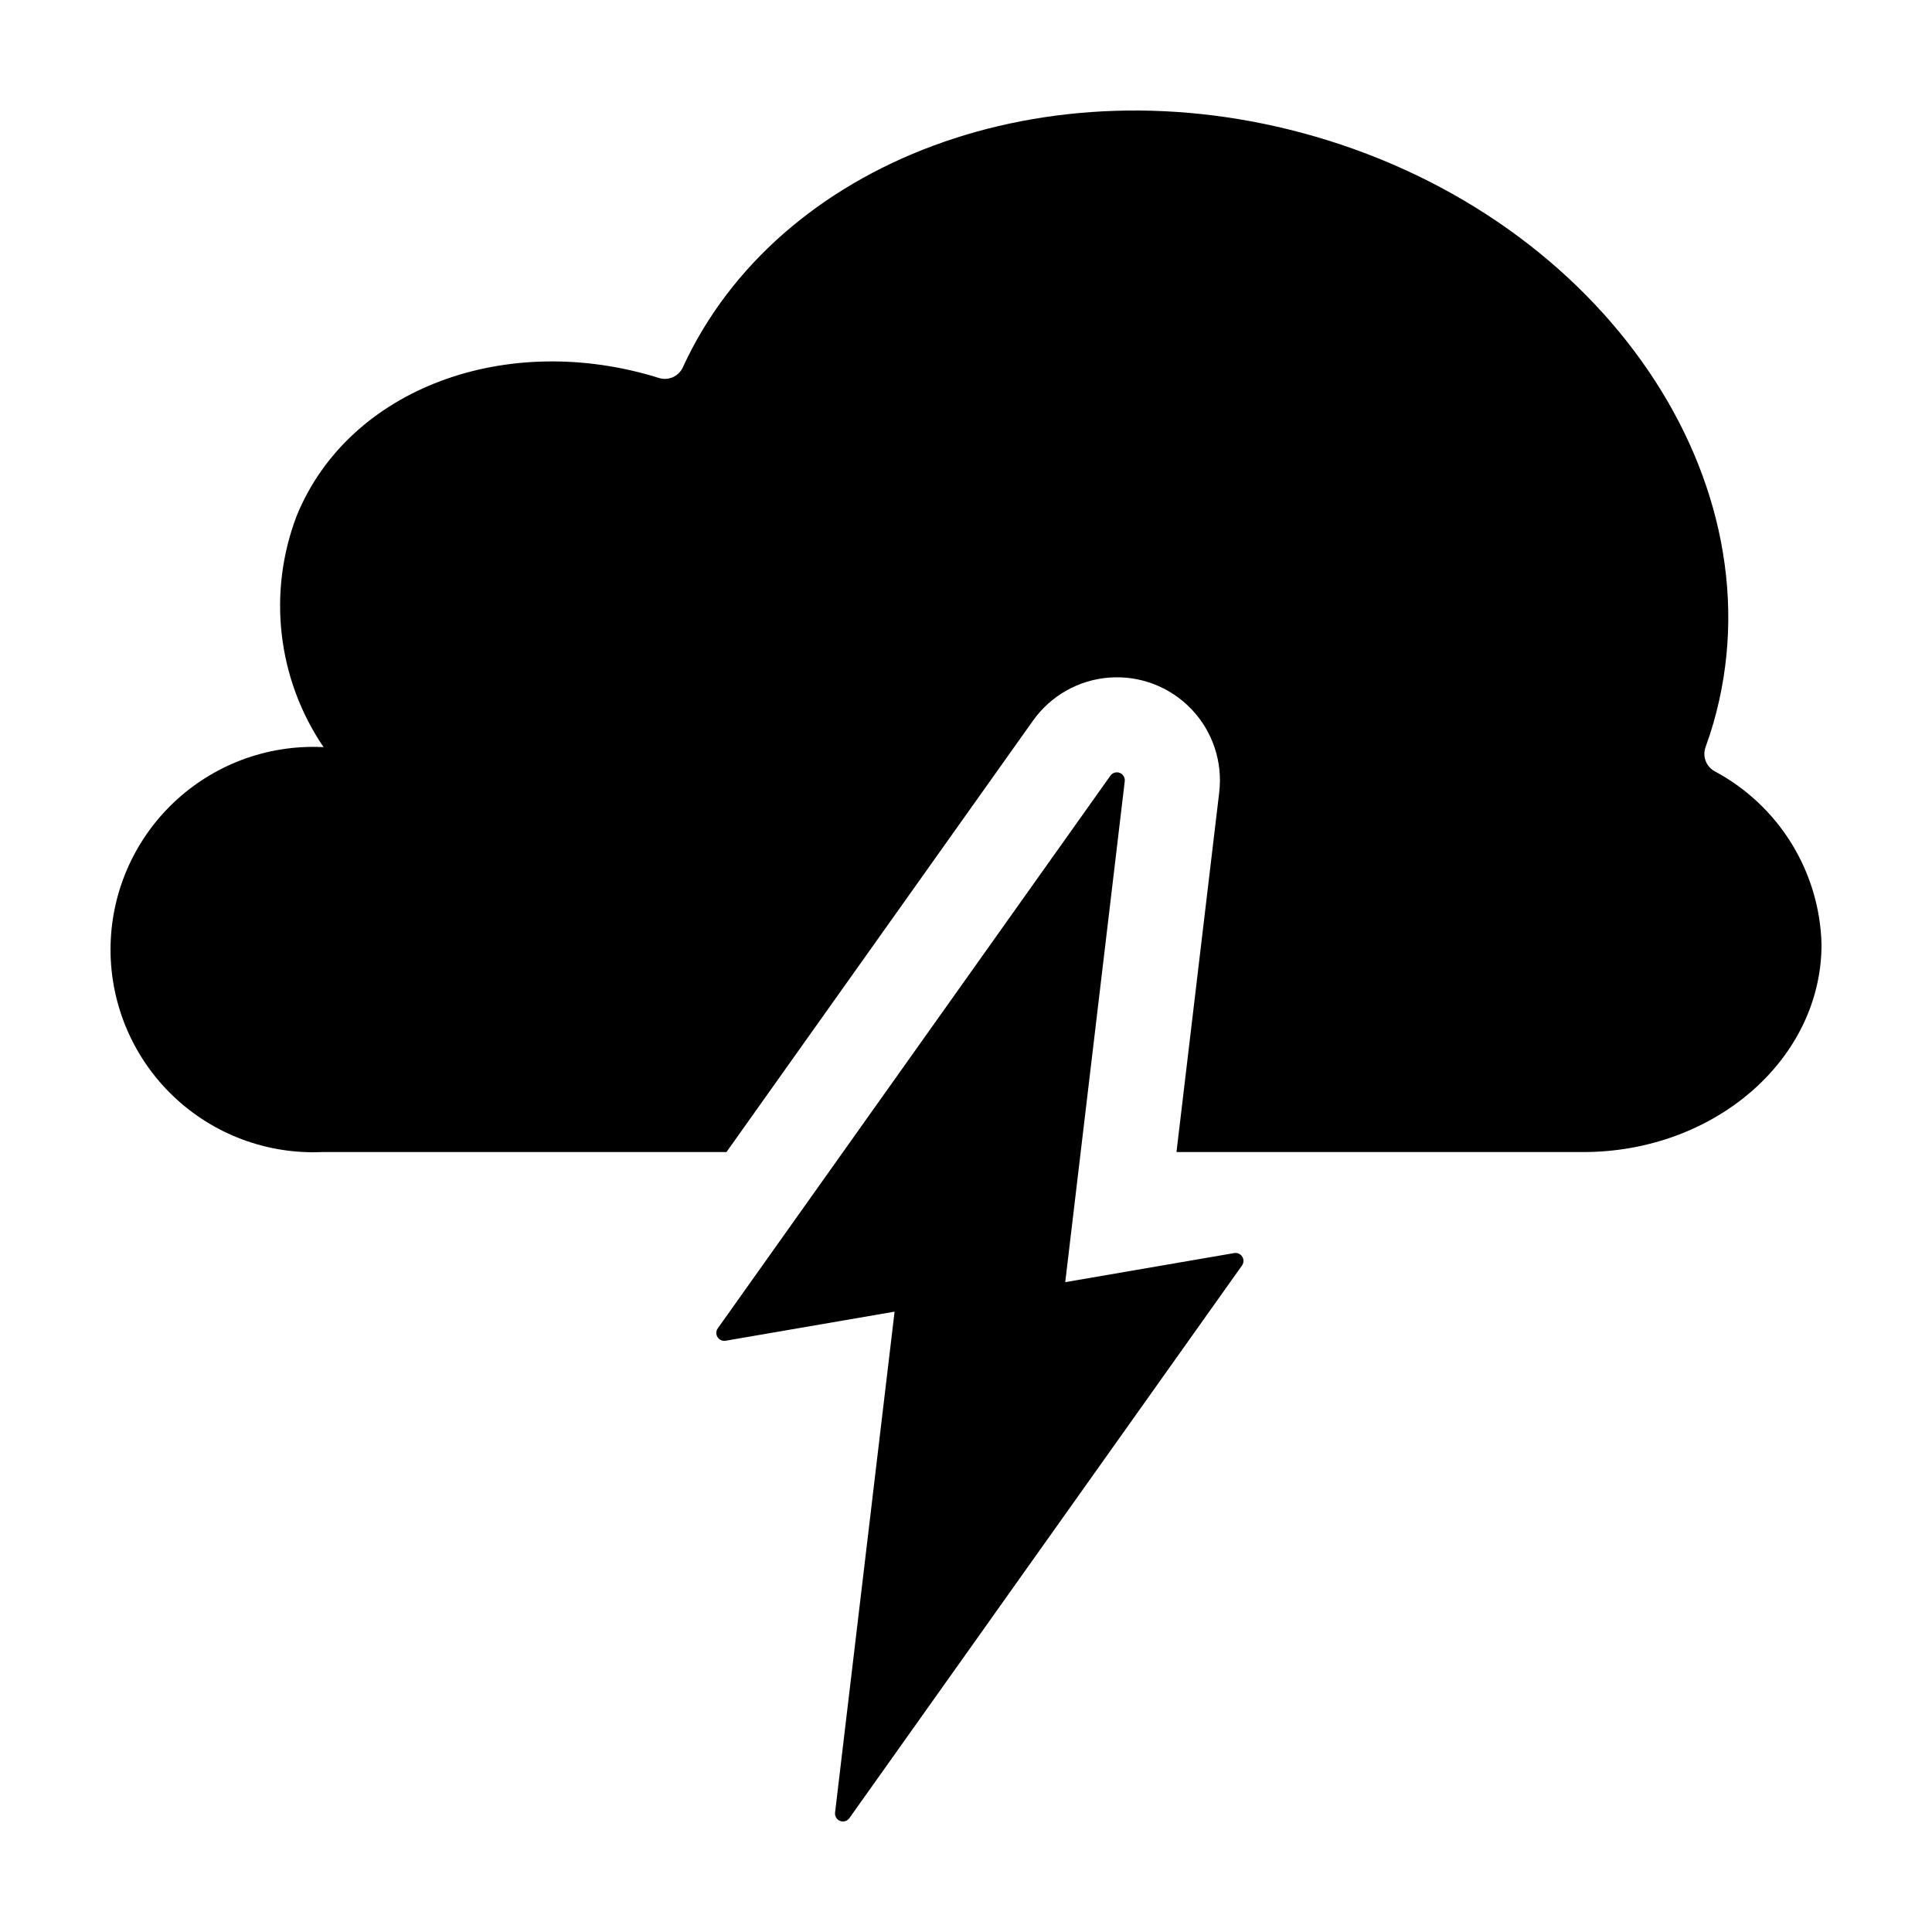
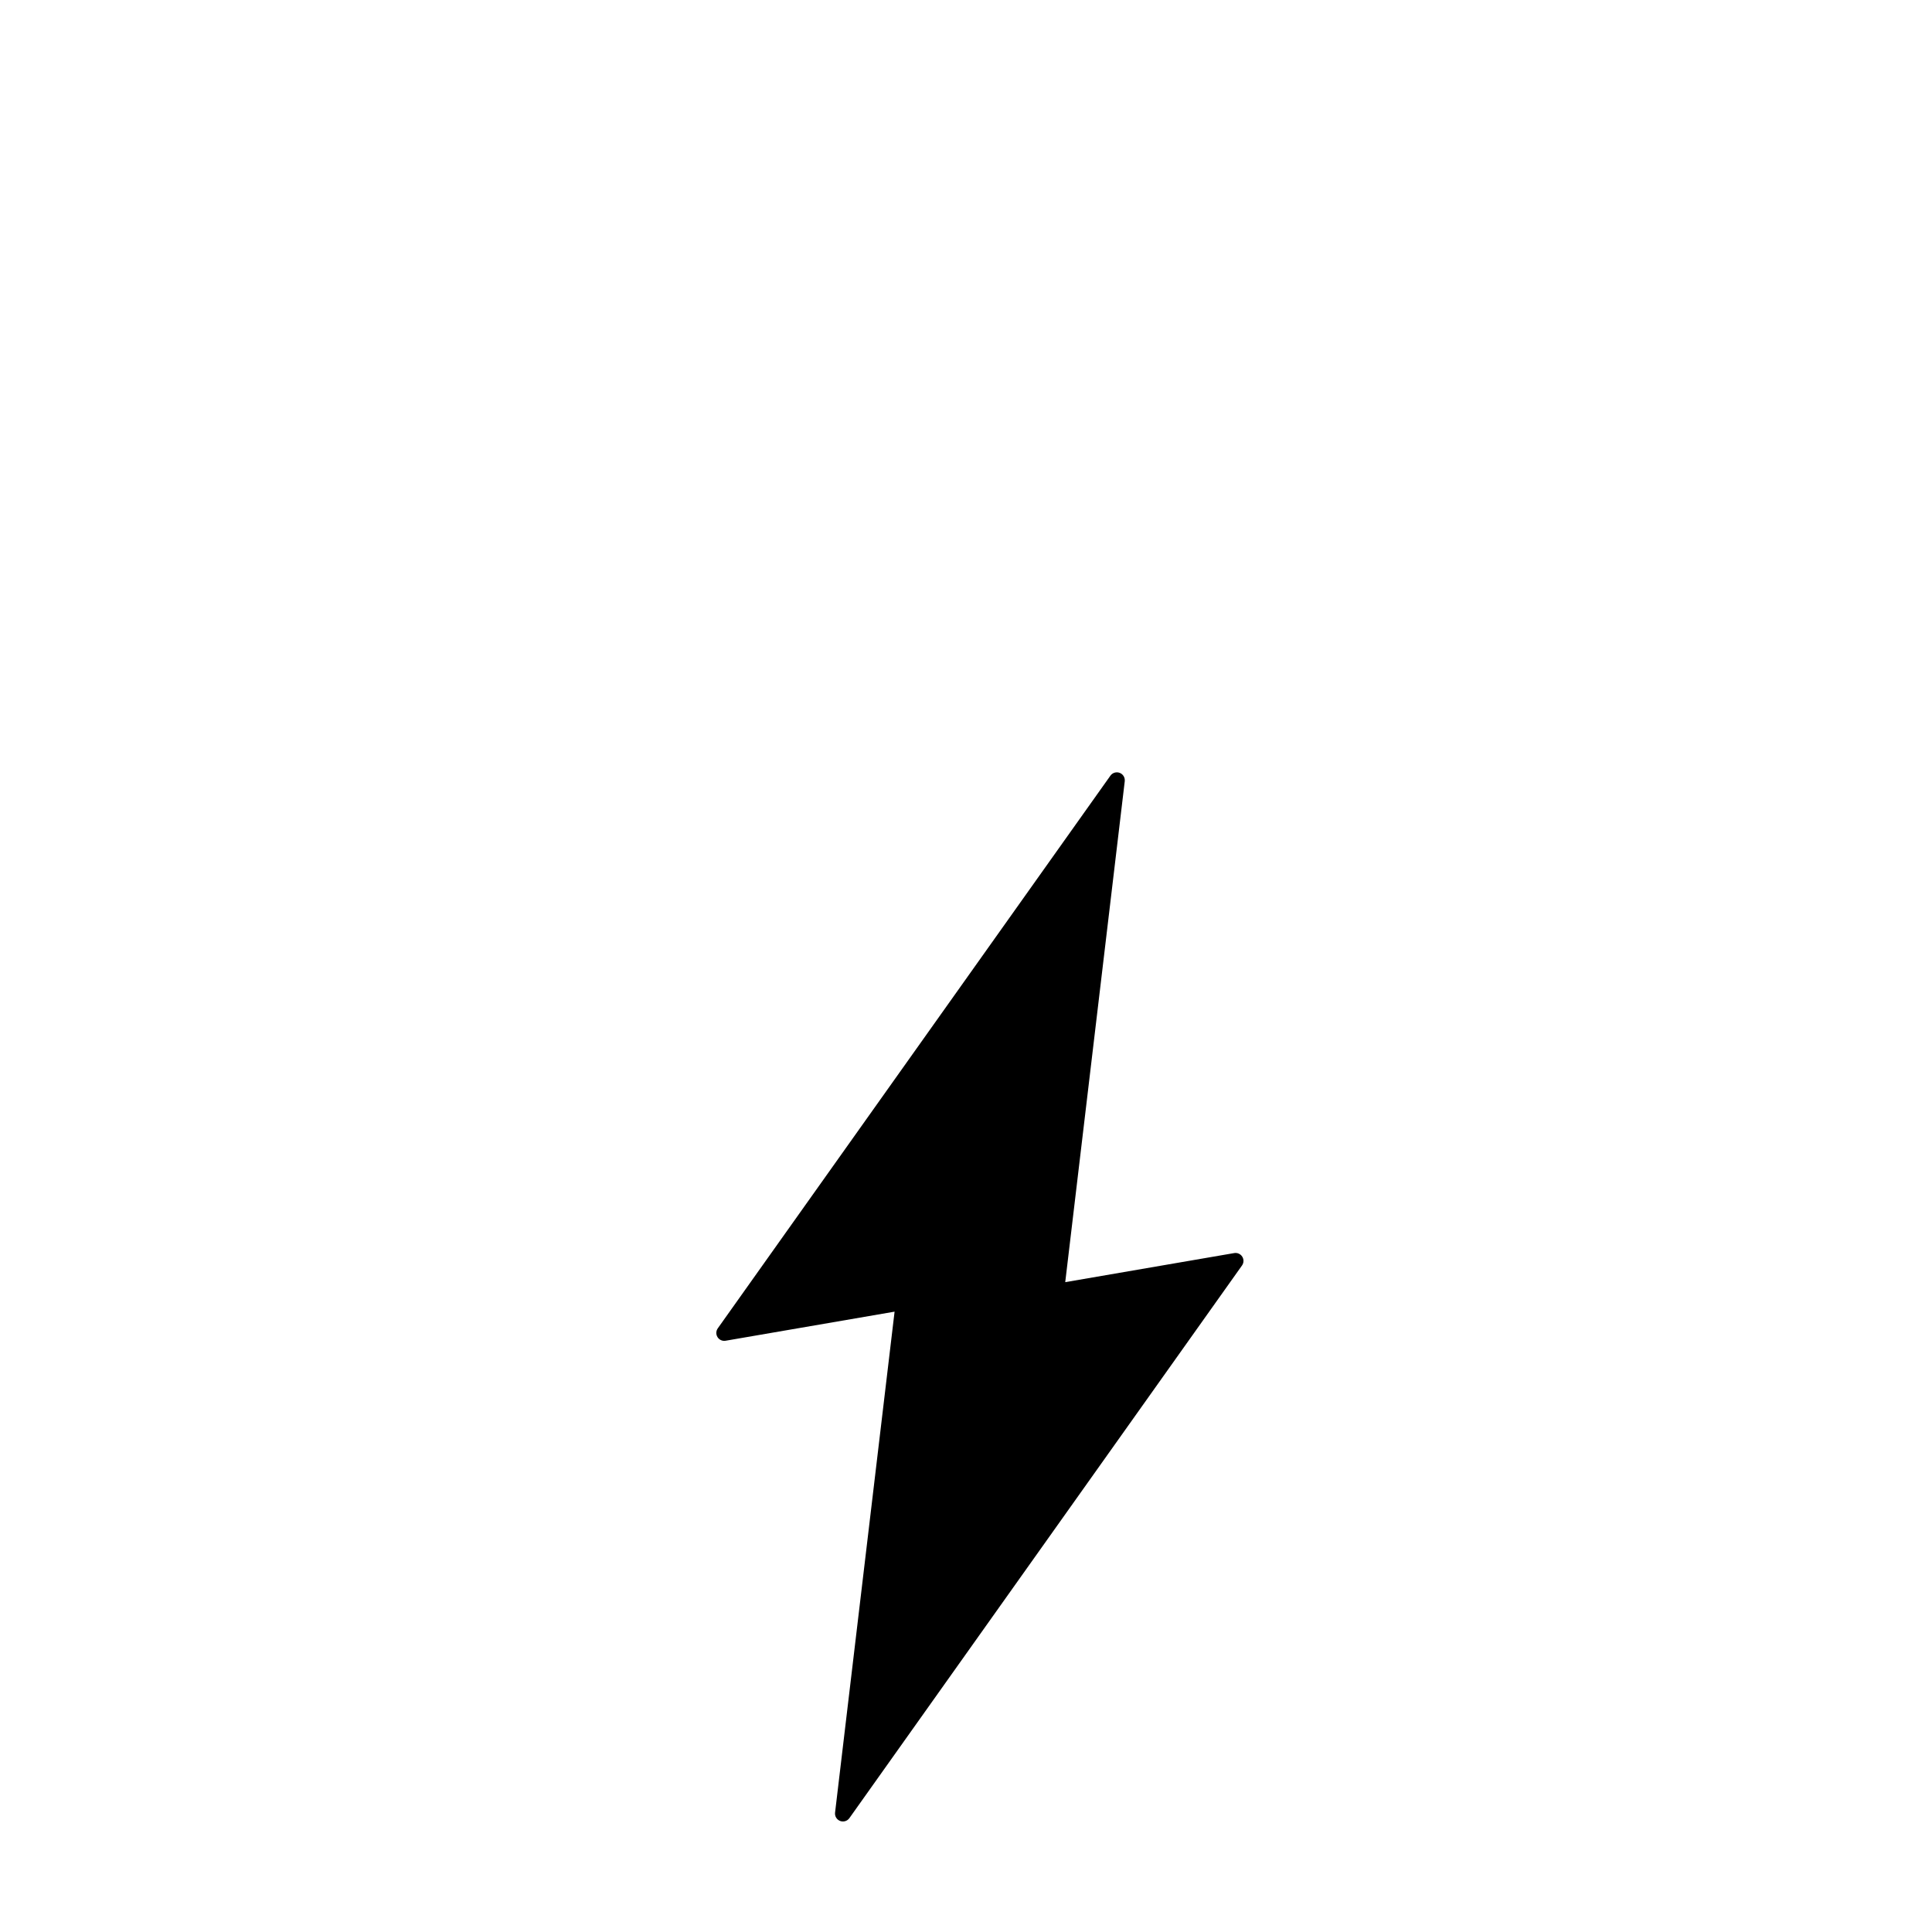
<svg xmlns="http://www.w3.org/2000/svg" fill="#000000" width="800px" height="800px" version="1.1" viewBox="144 144 512 512">
  <g>
-     <path d="m598.38 348.38c-2.262-1.258-3.273-3.973-2.383-6.406 0.758-2.078 1.445-4.191 2.07-6.34 18.359-63.805-29.078-133.46-105.96-155.57-70.945-20.41-142.14 6.809-167.14 61.266-1.094 2.422-3.828 3.637-6.356 2.828-40.309-12.574-82.059 2.66-95.945 36.434-7.832 20.395-5.188 43.332 7.078 61.41-0.133 0-0.262-0.02-0.398-0.02h0.004c-14.641-0.641-28.902 4.731-39.488 14.863-10.582 10.129-16.57 24.148-16.57 38.801s5.988 28.668 16.57 38.801c10.586 10.133 24.848 15.5 39.488 14.859h107.17l81.23-114.32c4.715-6.641 12.148-10.832 20.27-11.422 8.121-0.594 16.086 2.473 21.711 8.359 5.629 5.891 8.332 13.98 7.371 22.07l-11.324 95.316h107.75c34.902 0 63.195-24.641 63.195-55.039-0.242-9.469-2.992-18.707-7.969-26.77-4.981-8.059-12.008-14.652-20.367-19.113z" />
    <path d="m438.27 349.56-104.05 146.46c-0.492 0.695-0.52 1.617-0.066 2.336 0.453 0.723 1.297 1.098 2.137 0.953l44.781-7.707-15.773 132.76c-0.113 0.953 0.434 1.859 1.332 2.207 0.895 0.344 1.91 0.039 2.465-0.746l104.05-146.46c0.492-0.691 0.52-1.613 0.066-2.332-0.453-0.723-1.297-1.098-2.133-0.953l-44.781 7.707 15.773-132.76h-0.004c0.113-0.953-0.434-1.863-1.328-2.207-0.898-0.344-1.914-0.039-2.469 0.742z" />
  </g>
</svg>